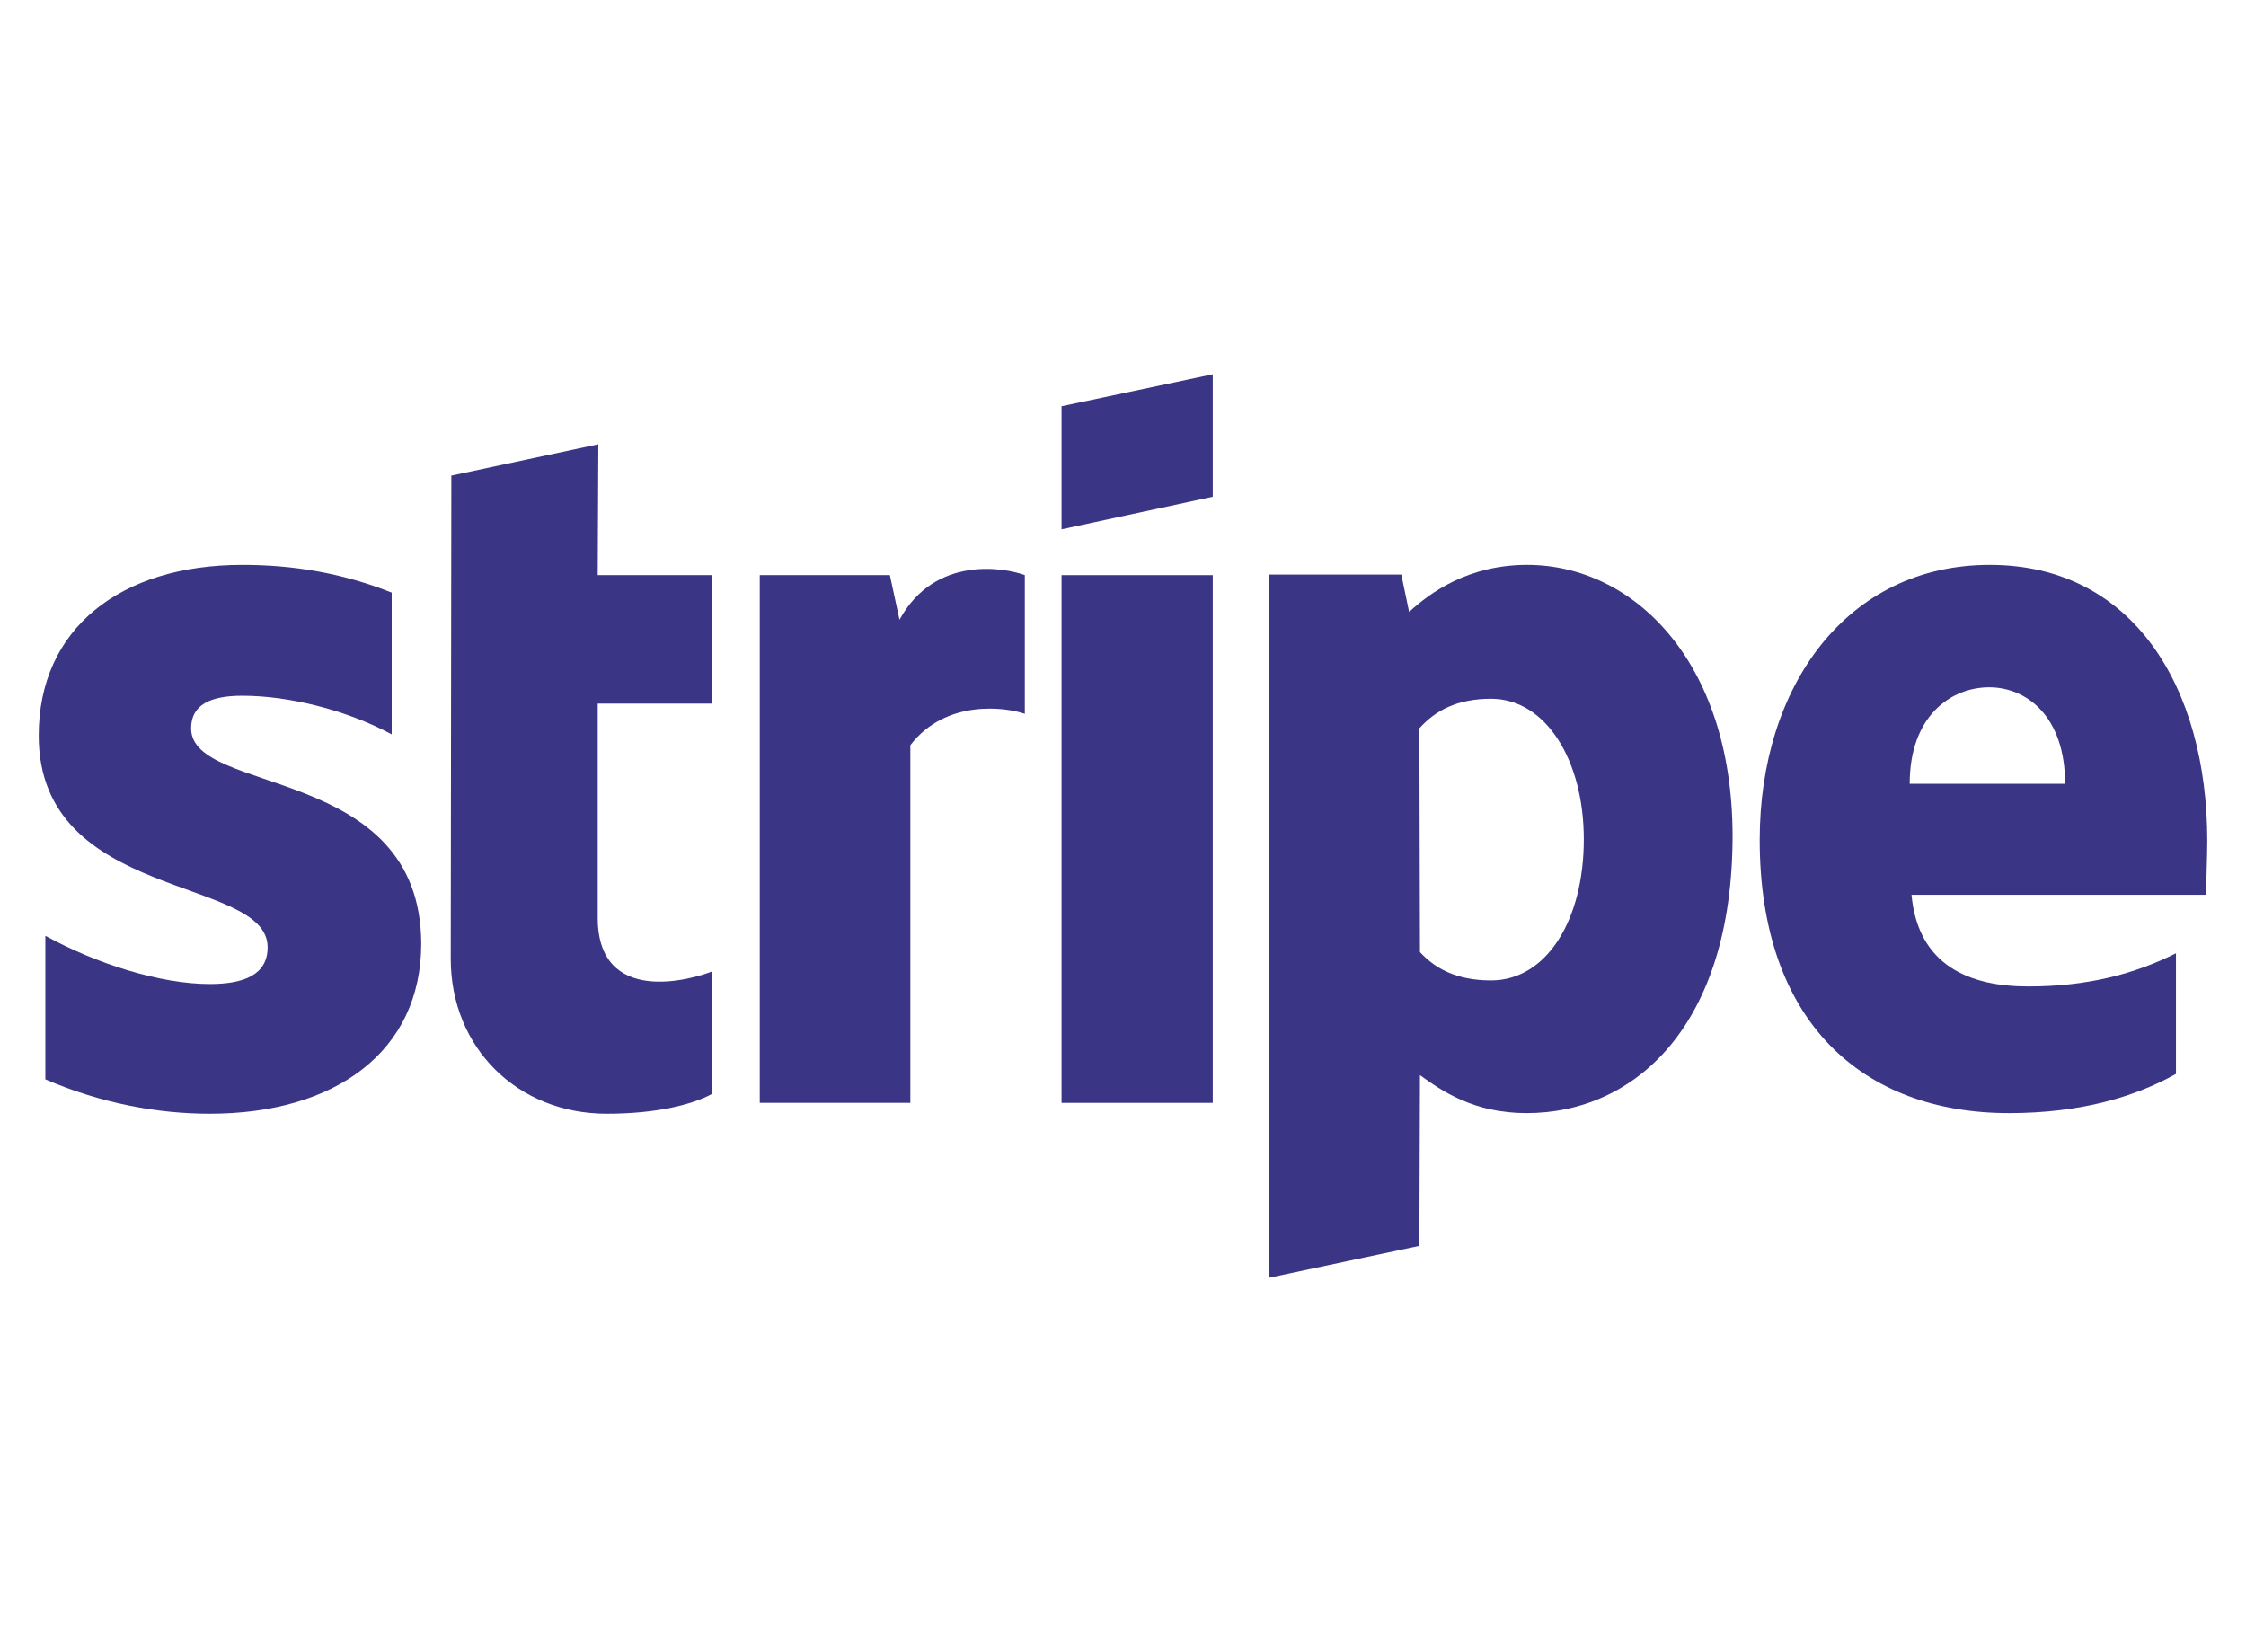
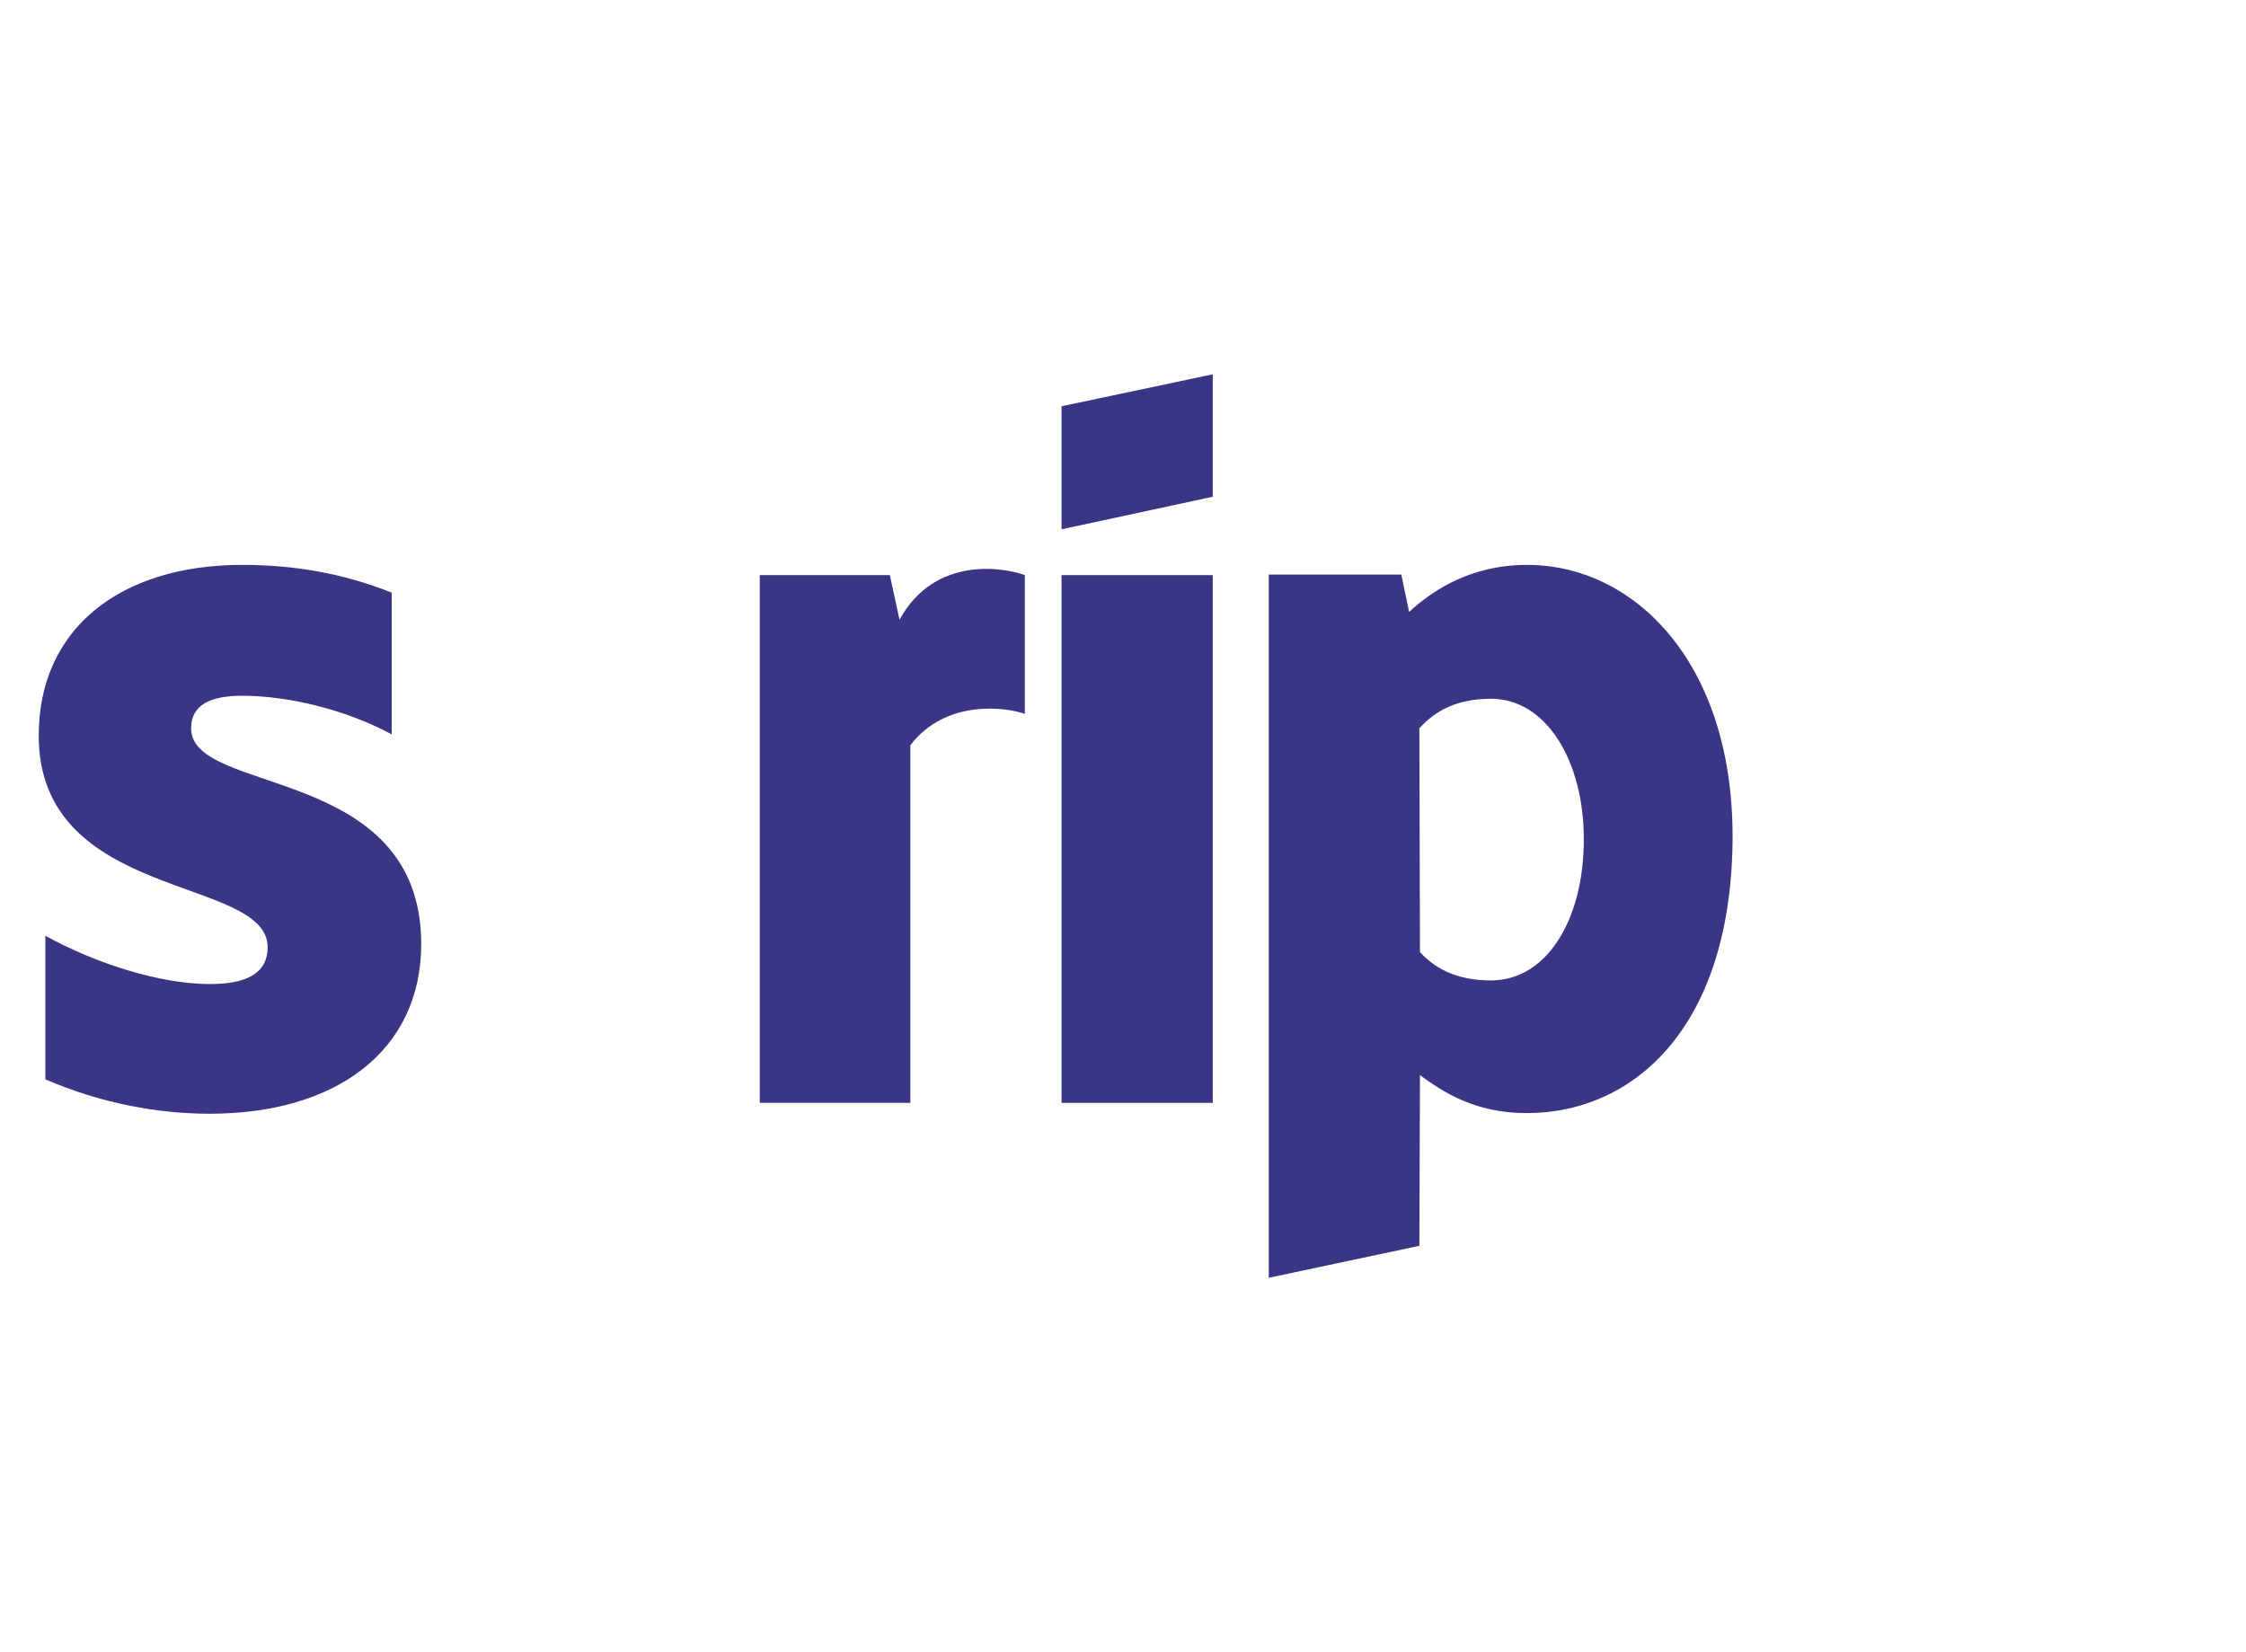
<svg xmlns="http://www.w3.org/2000/svg" width="87" height="64" viewBox="0 0 87 64" fill="none">
-   <path fill-rule="evenodd" clip-rule="evenodd" d="M85.5 32.584C85.5 26.603 82.607 21.883 77.077 21.883C71.523 21.883 68.163 26.603 68.163 32.537C68.163 39.57 72.13 43.121 77.823 43.121C80.6 43.121 82.7 42.491 84.287 41.603V36.93C82.7 37.724 80.88 38.215 78.57 38.215C76.307 38.215 74.3 37.421 74.043 34.664H85.453C85.453 34.36 85.5 33.145 85.5 32.584ZM73.973 30.364C73.973 27.724 75.583 26.626 77.053 26.626C78.477 26.626 79.993 27.724 79.993 30.364H73.973Z" fill="#3B3585" />
  <path fill-rule="evenodd" clip-rule="evenodd" d="M59.157 21.883C56.87 21.883 55.4 22.958 54.583 23.706L54.28 22.257H49.147V49.5L54.98 48.262L55.003 41.65C55.843 42.257 57.08 43.121 59.133 43.121C63.31 43.121 67.113 39.757 67.113 32.35C67.09 25.575 63.24 21.883 59.157 21.883ZM57.757 37.981C56.38 37.981 55.563 37.491 55.003 36.883L54.98 28.215C55.587 27.537 56.427 27.07 57.757 27.07C59.88 27.07 61.35 29.453 61.35 32.514C61.35 35.645 59.903 37.981 57.757 37.981Z" fill="#3B3585" />
  <path fill-rule="evenodd" clip-rule="evenodd" d="M41.12 20.505L46.977 19.243V14.5L41.12 15.738V20.505Z" fill="#3B3585" />
  <path d="M46.977 22.28H41.12V42.724H46.977V22.28Z" fill="#3B3585" />
  <path fill-rule="evenodd" clip-rule="evenodd" d="M34.843 24.009L34.47 22.28H29.43V42.724H35.263V28.869C36.64 27.07 38.973 27.397 39.697 27.654V22.28C38.95 22 36.22 21.486 34.843 24.009Z" fill="#3B3585" />
-   <path fill-rule="evenodd" clip-rule="evenodd" d="M23.177 17.21L17.483 18.425L17.46 37.14C17.46 40.598 20.05 43.145 23.503 43.145C25.417 43.145 26.817 42.794 27.587 42.374V37.631C26.84 37.935 23.153 39.009 23.153 35.551V27.257H27.587V22.28H23.153L23.177 17.21Z" fill="#3B3585" />
  <path fill-rule="evenodd" clip-rule="evenodd" d="M7.403 28.215C7.403 27.304 8.15 26.953 9.387 26.953C11.16 26.953 13.4 27.491 15.173 28.449V22.958C13.237 22.187 11.323 21.883 9.387 21.883C4.65 21.883 1.5 24.36 1.5 28.495C1.5 34.944 10.367 33.916 10.367 36.696C10.367 37.771 9.433 38.121 8.127 38.121C6.19 38.121 3.717 37.327 1.757 36.252V41.813C3.927 42.748 6.12 43.145 8.127 43.145C12.98 43.145 16.317 40.738 16.317 36.556C16.293 29.593 7.403 30.832 7.403 28.215Z" fill="#3B3585" />
</svg>